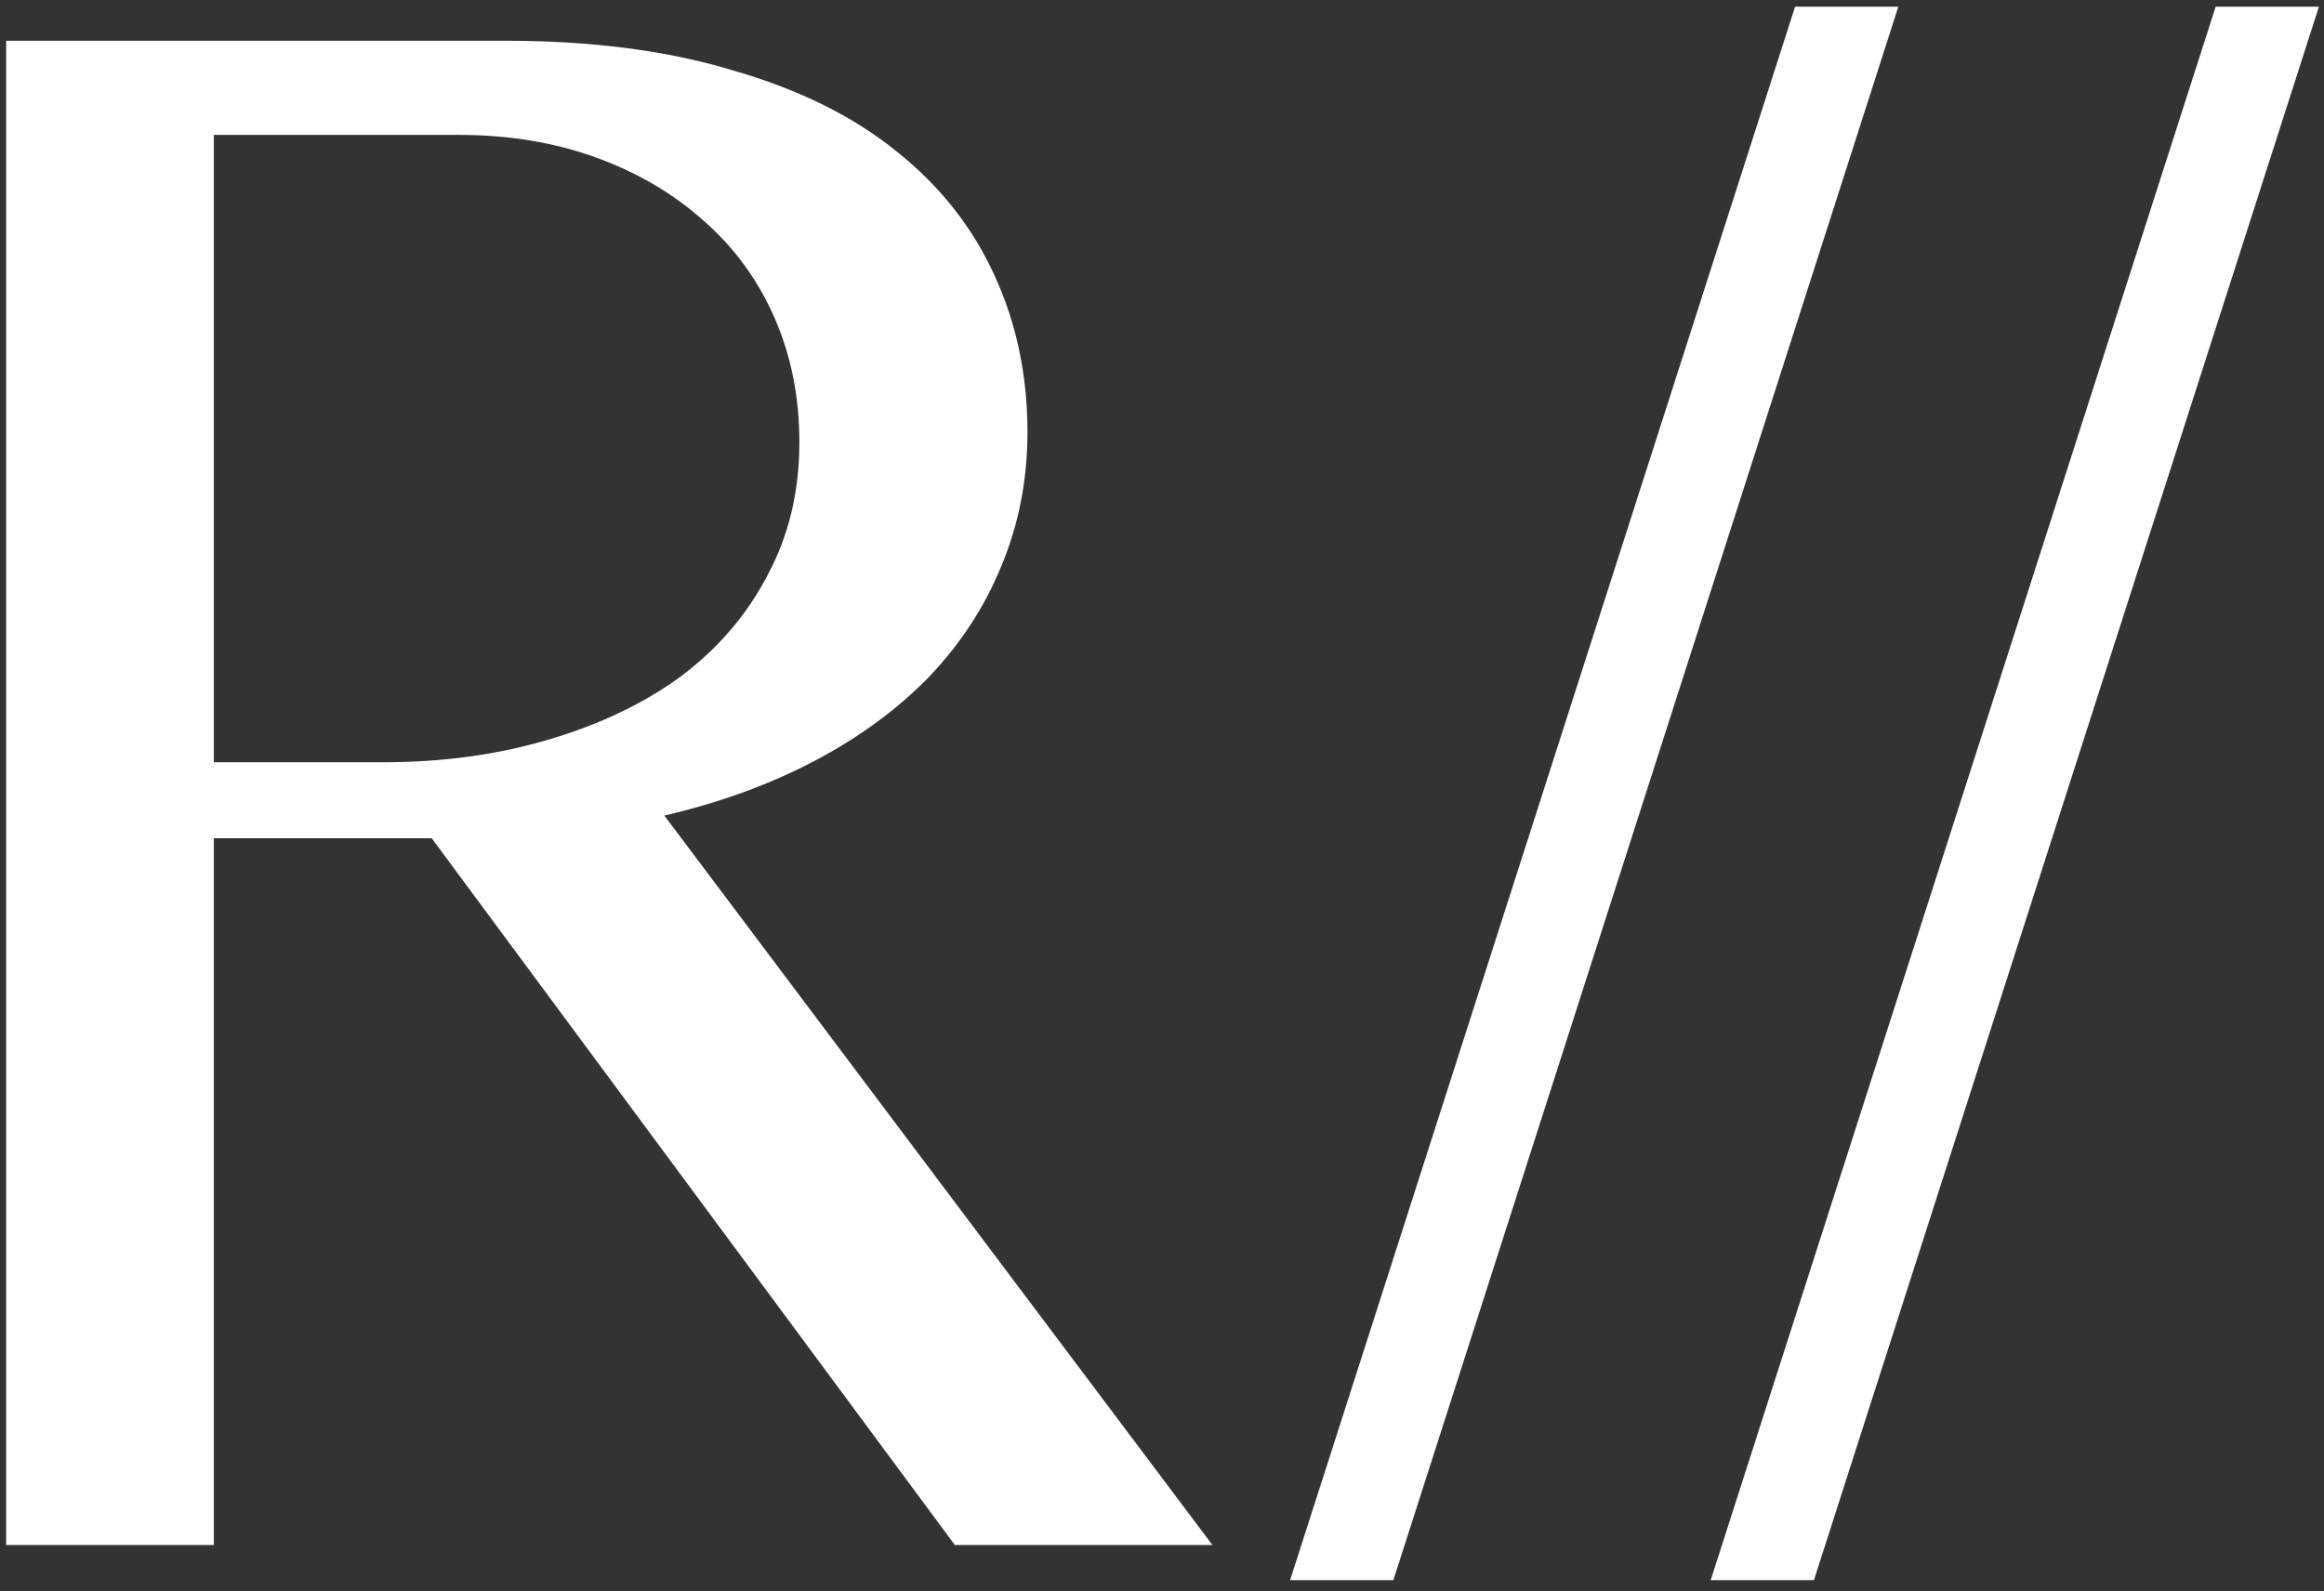
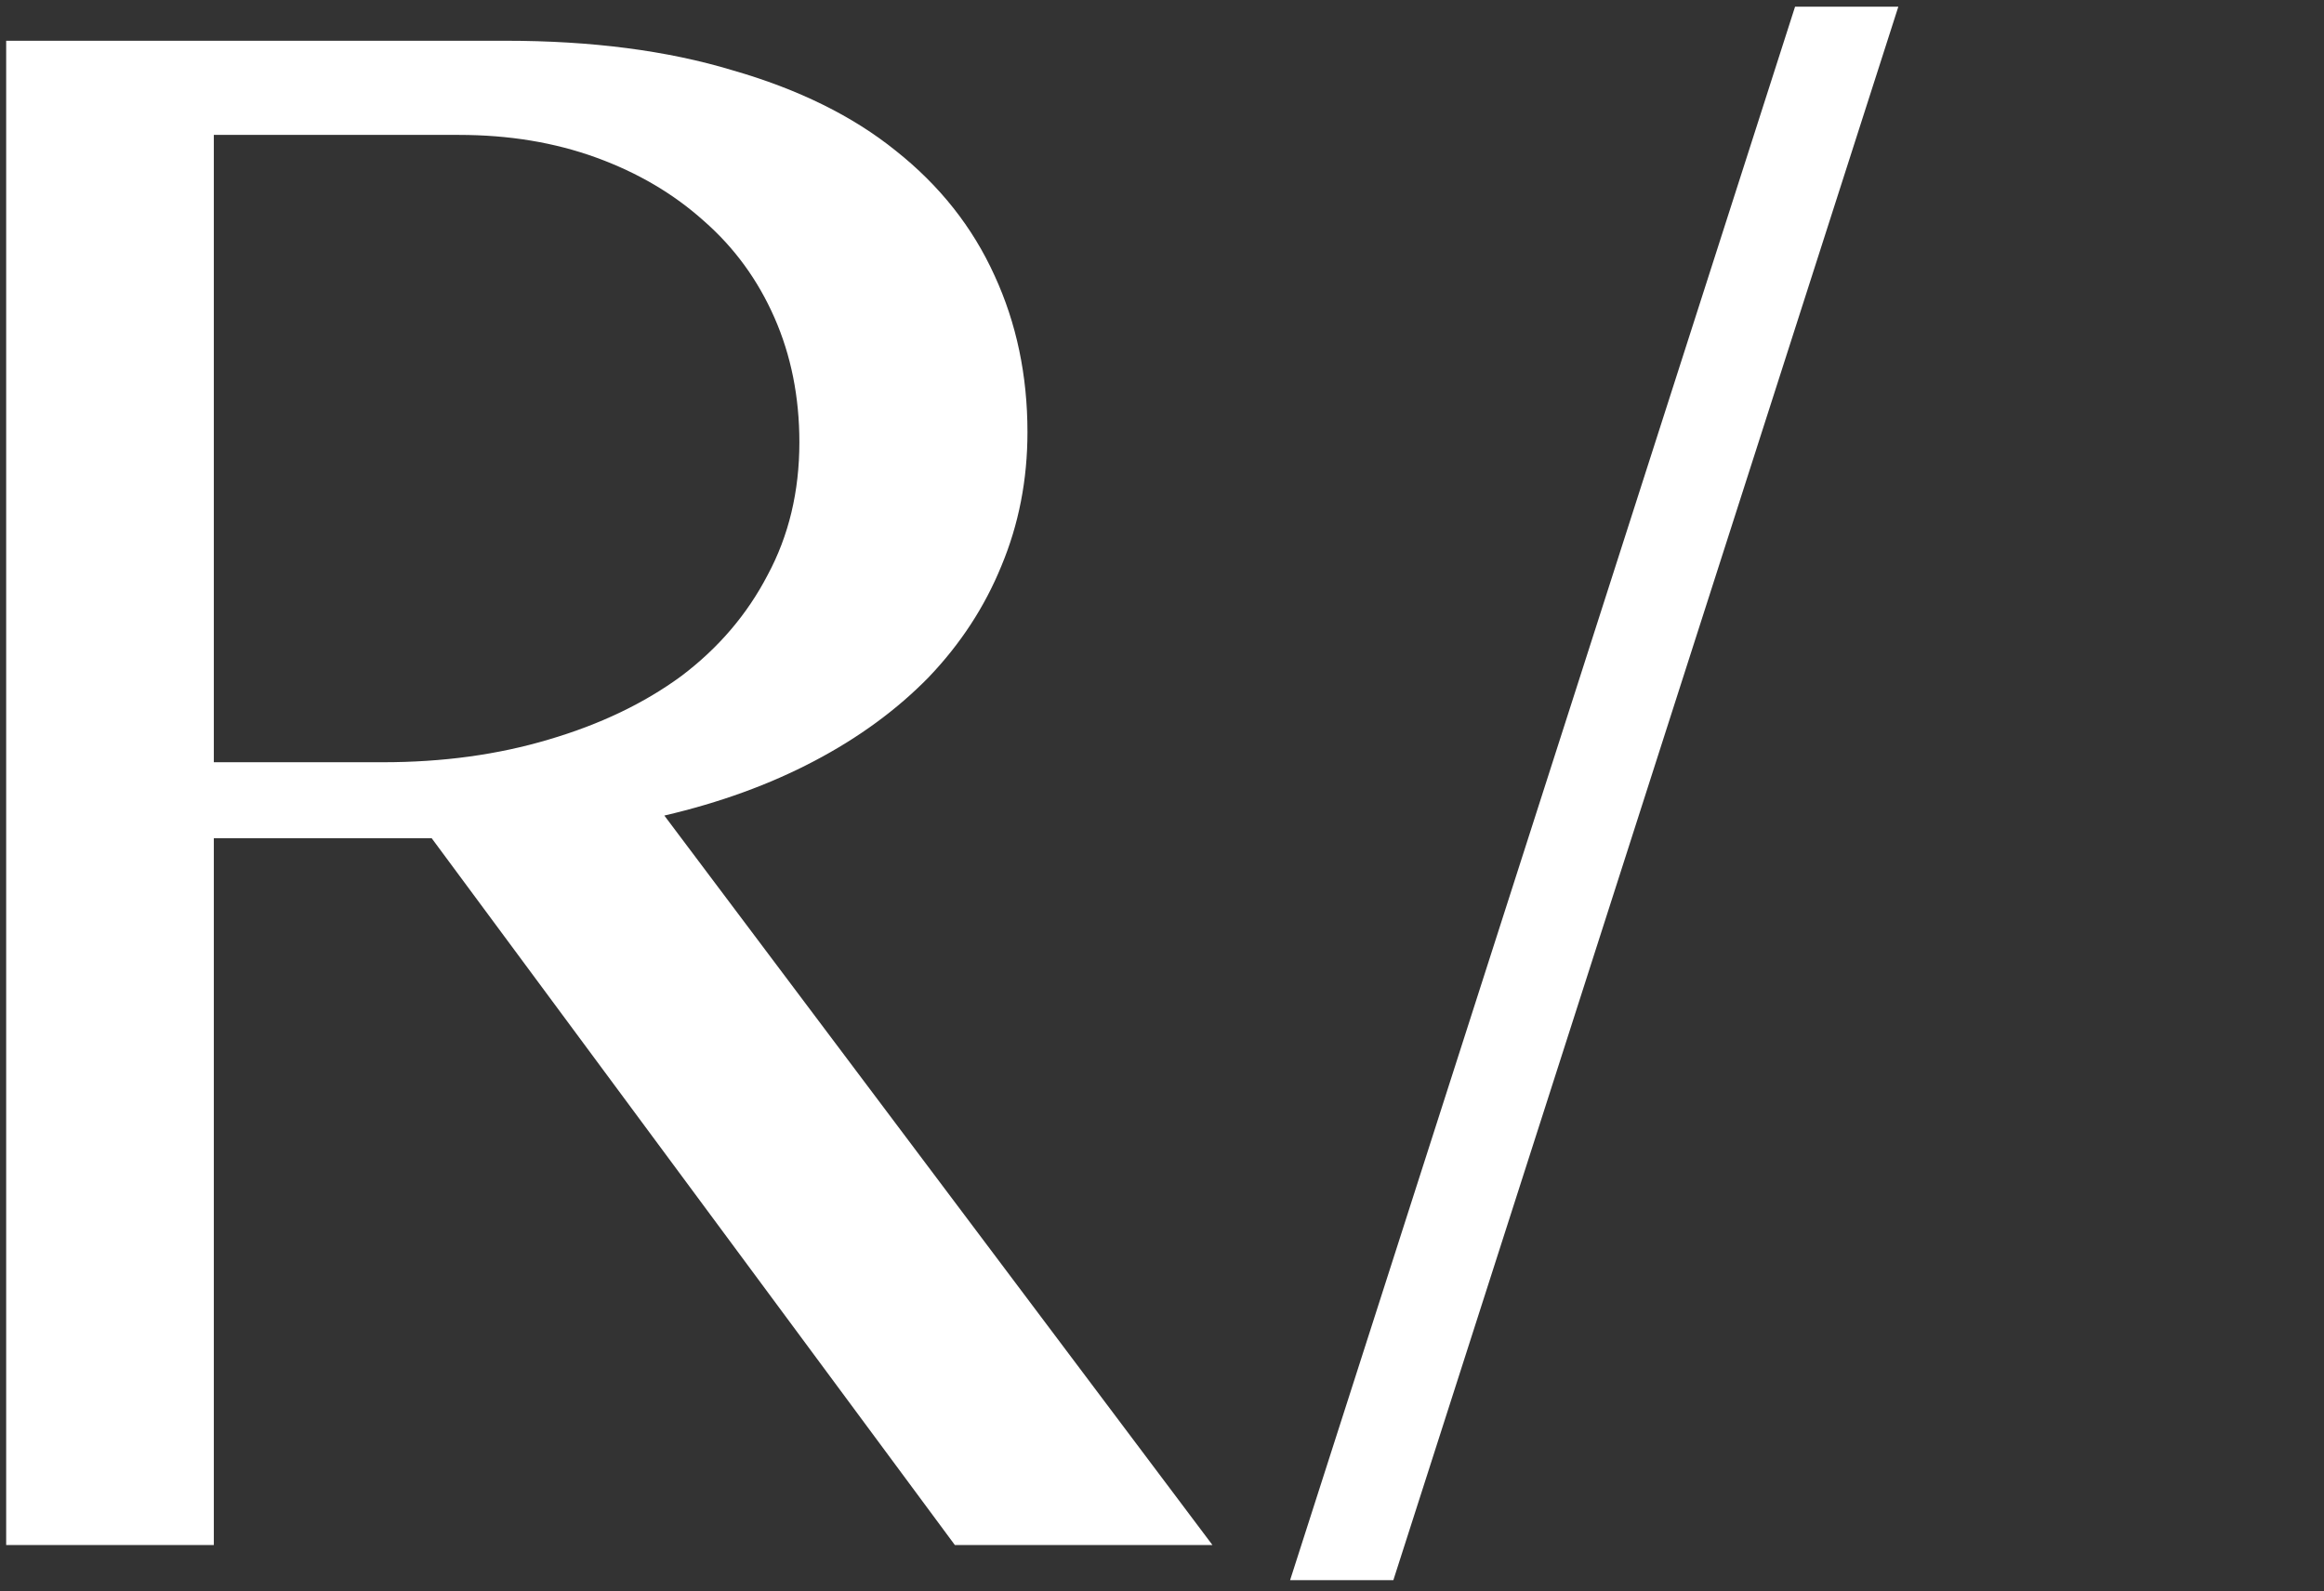
<svg xmlns="http://www.w3.org/2000/svg" width="200" height="137" viewBox="0 0 200 137" fill="none">
  <rect x="0" y="0" width="200" height="137" fill="#333333" stroke="none" />
-   <path d="M190.676 0.578H199.562L156.105 136.027H147.219L190.676 0.578Z" fill="white" />
  <path d="M154.48 0.578H163.367L119.91 136.027H111.023L154.48 0.578Z" fill="white" />
  <path d="M0.531 3.508H43.5C50.922 3.508 57.432 4.354 63.031 6.047C68.695 7.674 73.383 9.986 77.094 12.98C80.87 15.975 83.702 19.556 85.59 23.723C87.478 27.824 88.422 32.316 88.422 37.199C88.422 41.301 87.673 45.142 86.176 48.723C84.743 52.238 82.66 55.428 79.926 58.293C77.191 61.092 73.904 63.501 70.062 65.519C66.221 67.538 61.925 69.1 57.172 70.207L104.34 133H82.172L37.152 72.16H18.402V133H0.531V3.508ZM18.402 65.617H32.953C38.096 65.617 42.849 64.966 47.211 63.664C51.638 62.362 55.447 60.539 58.637 58.195C61.827 55.786 64.301 52.889 66.059 49.504C67.882 46.118 68.793 42.31 68.793 38.078C68.793 34.172 68.077 30.591 66.644 27.336C65.212 24.081 63.194 21.314 60.59 19.035C57.986 16.691 54.893 14.868 51.312 13.566C47.732 12.264 43.793 11.613 39.496 11.613H18.402V65.617Z" fill="white" />
</svg>